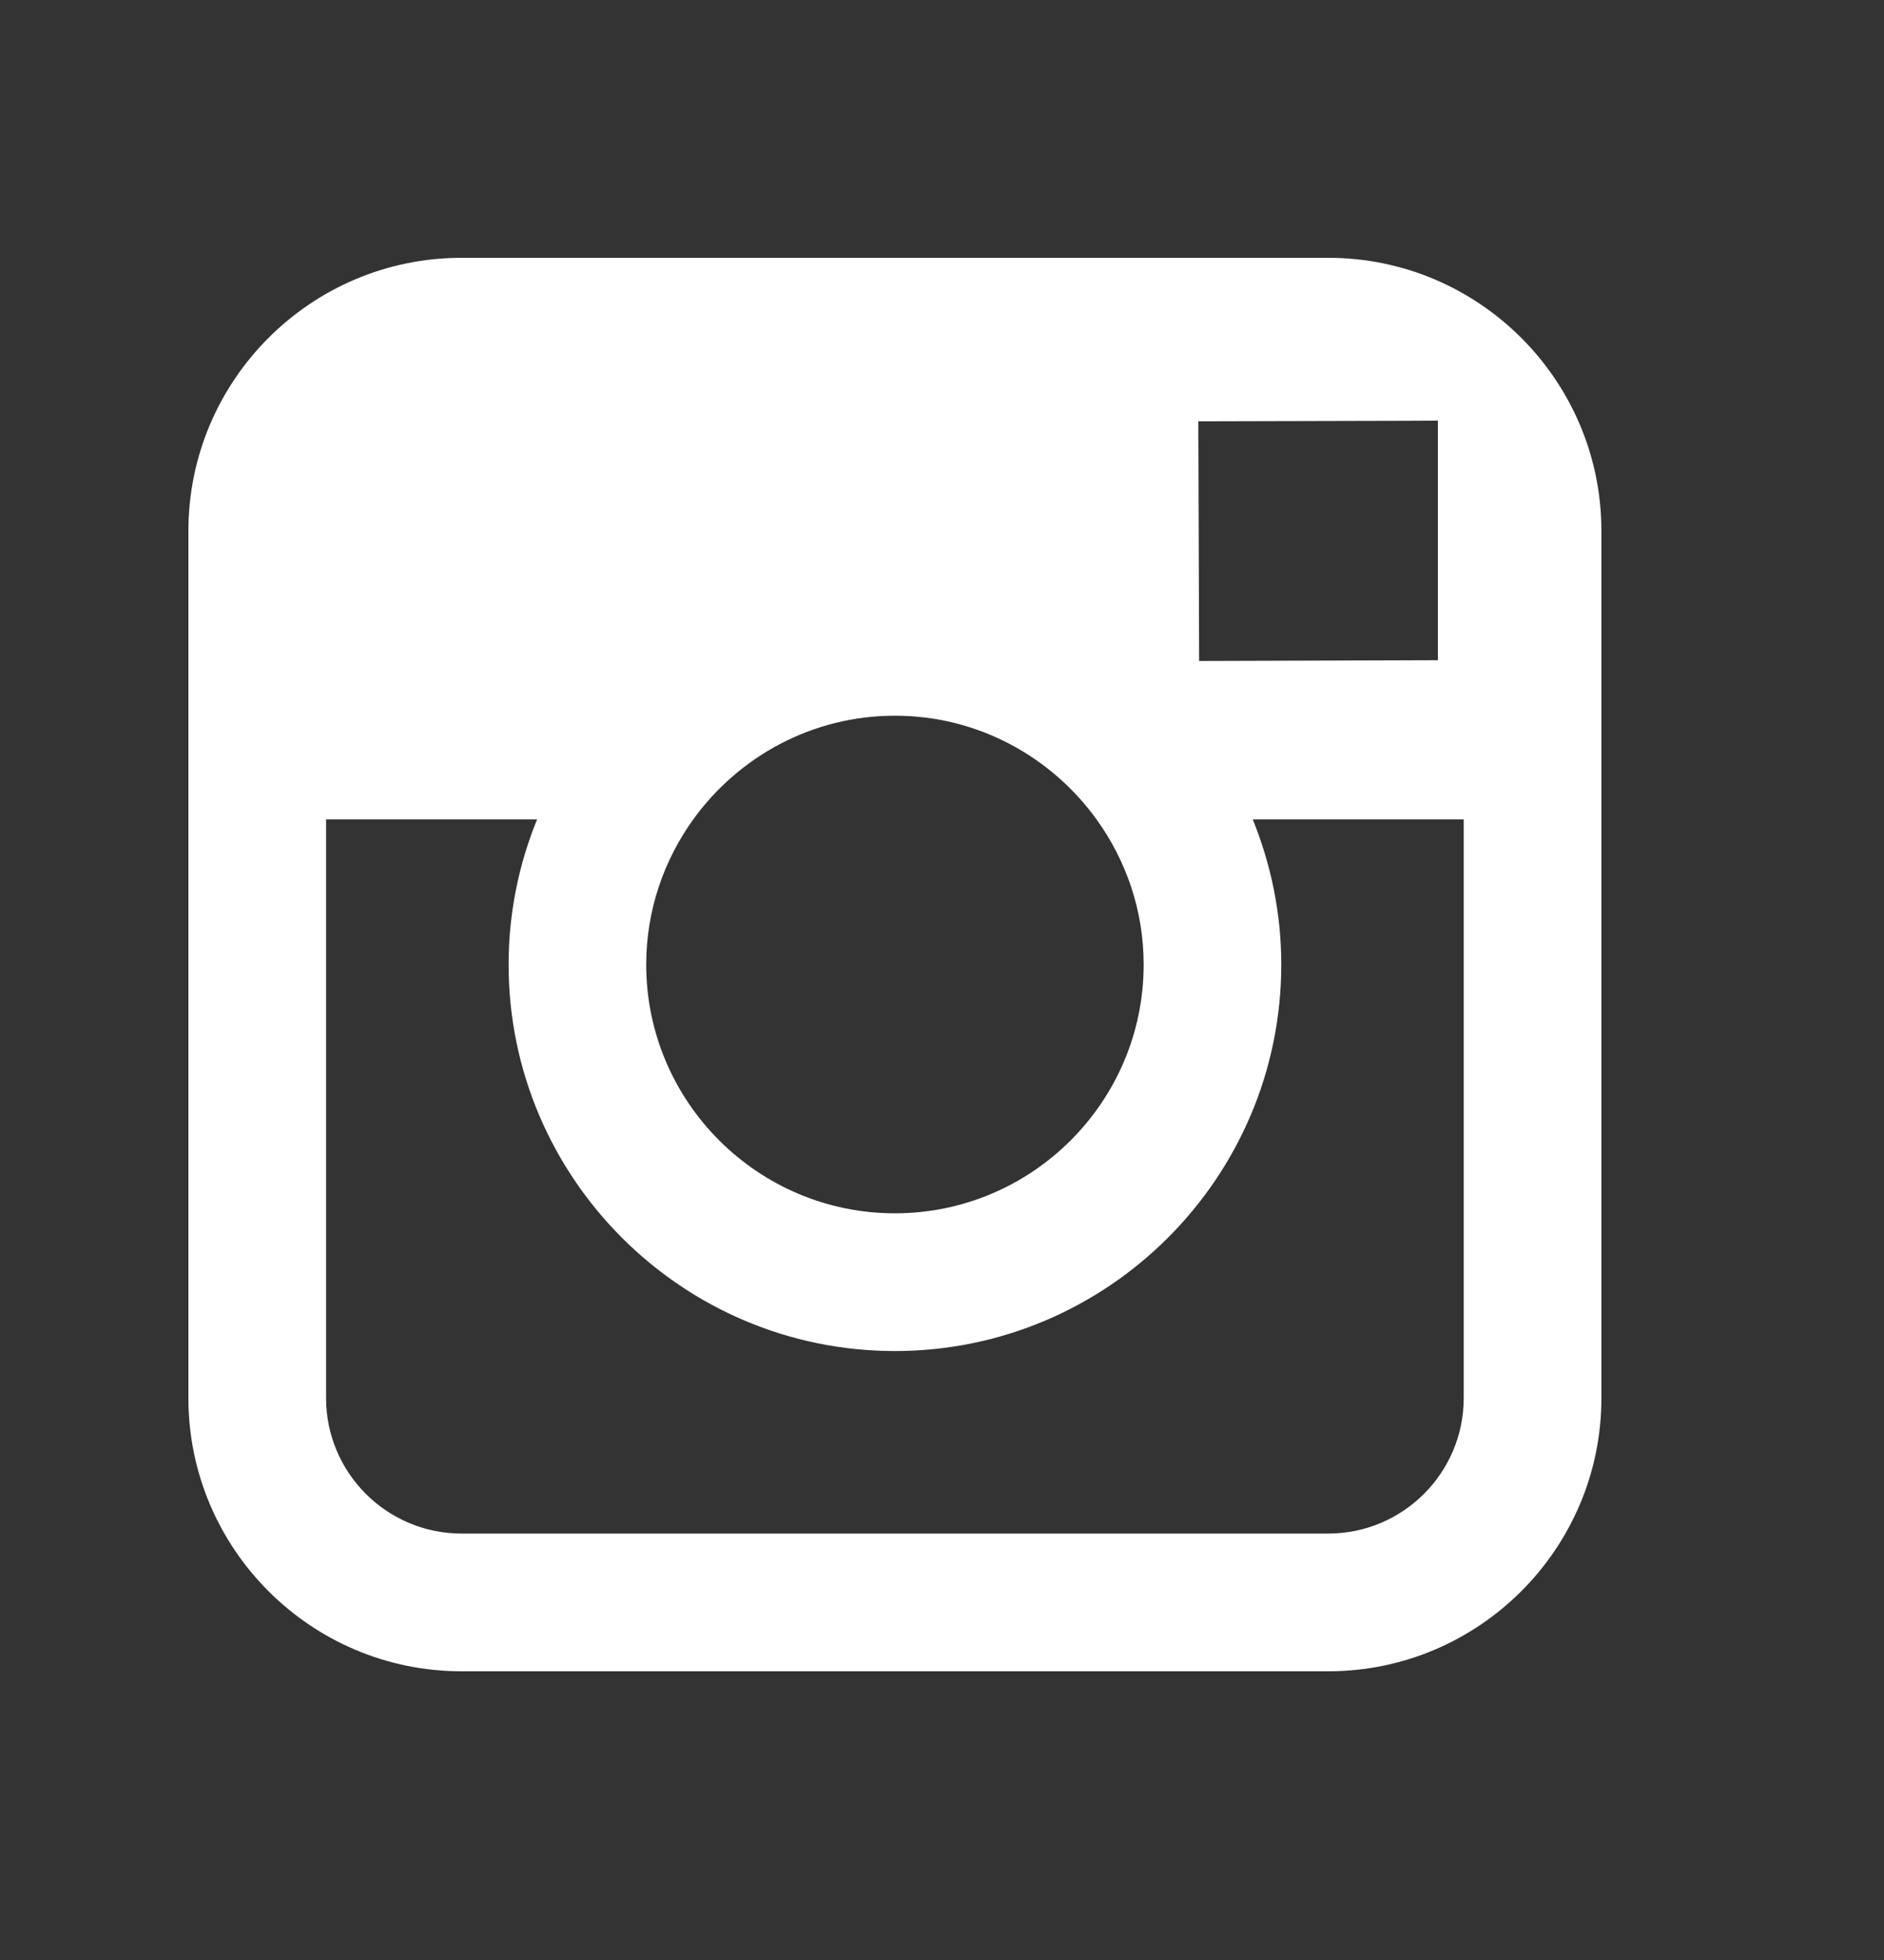
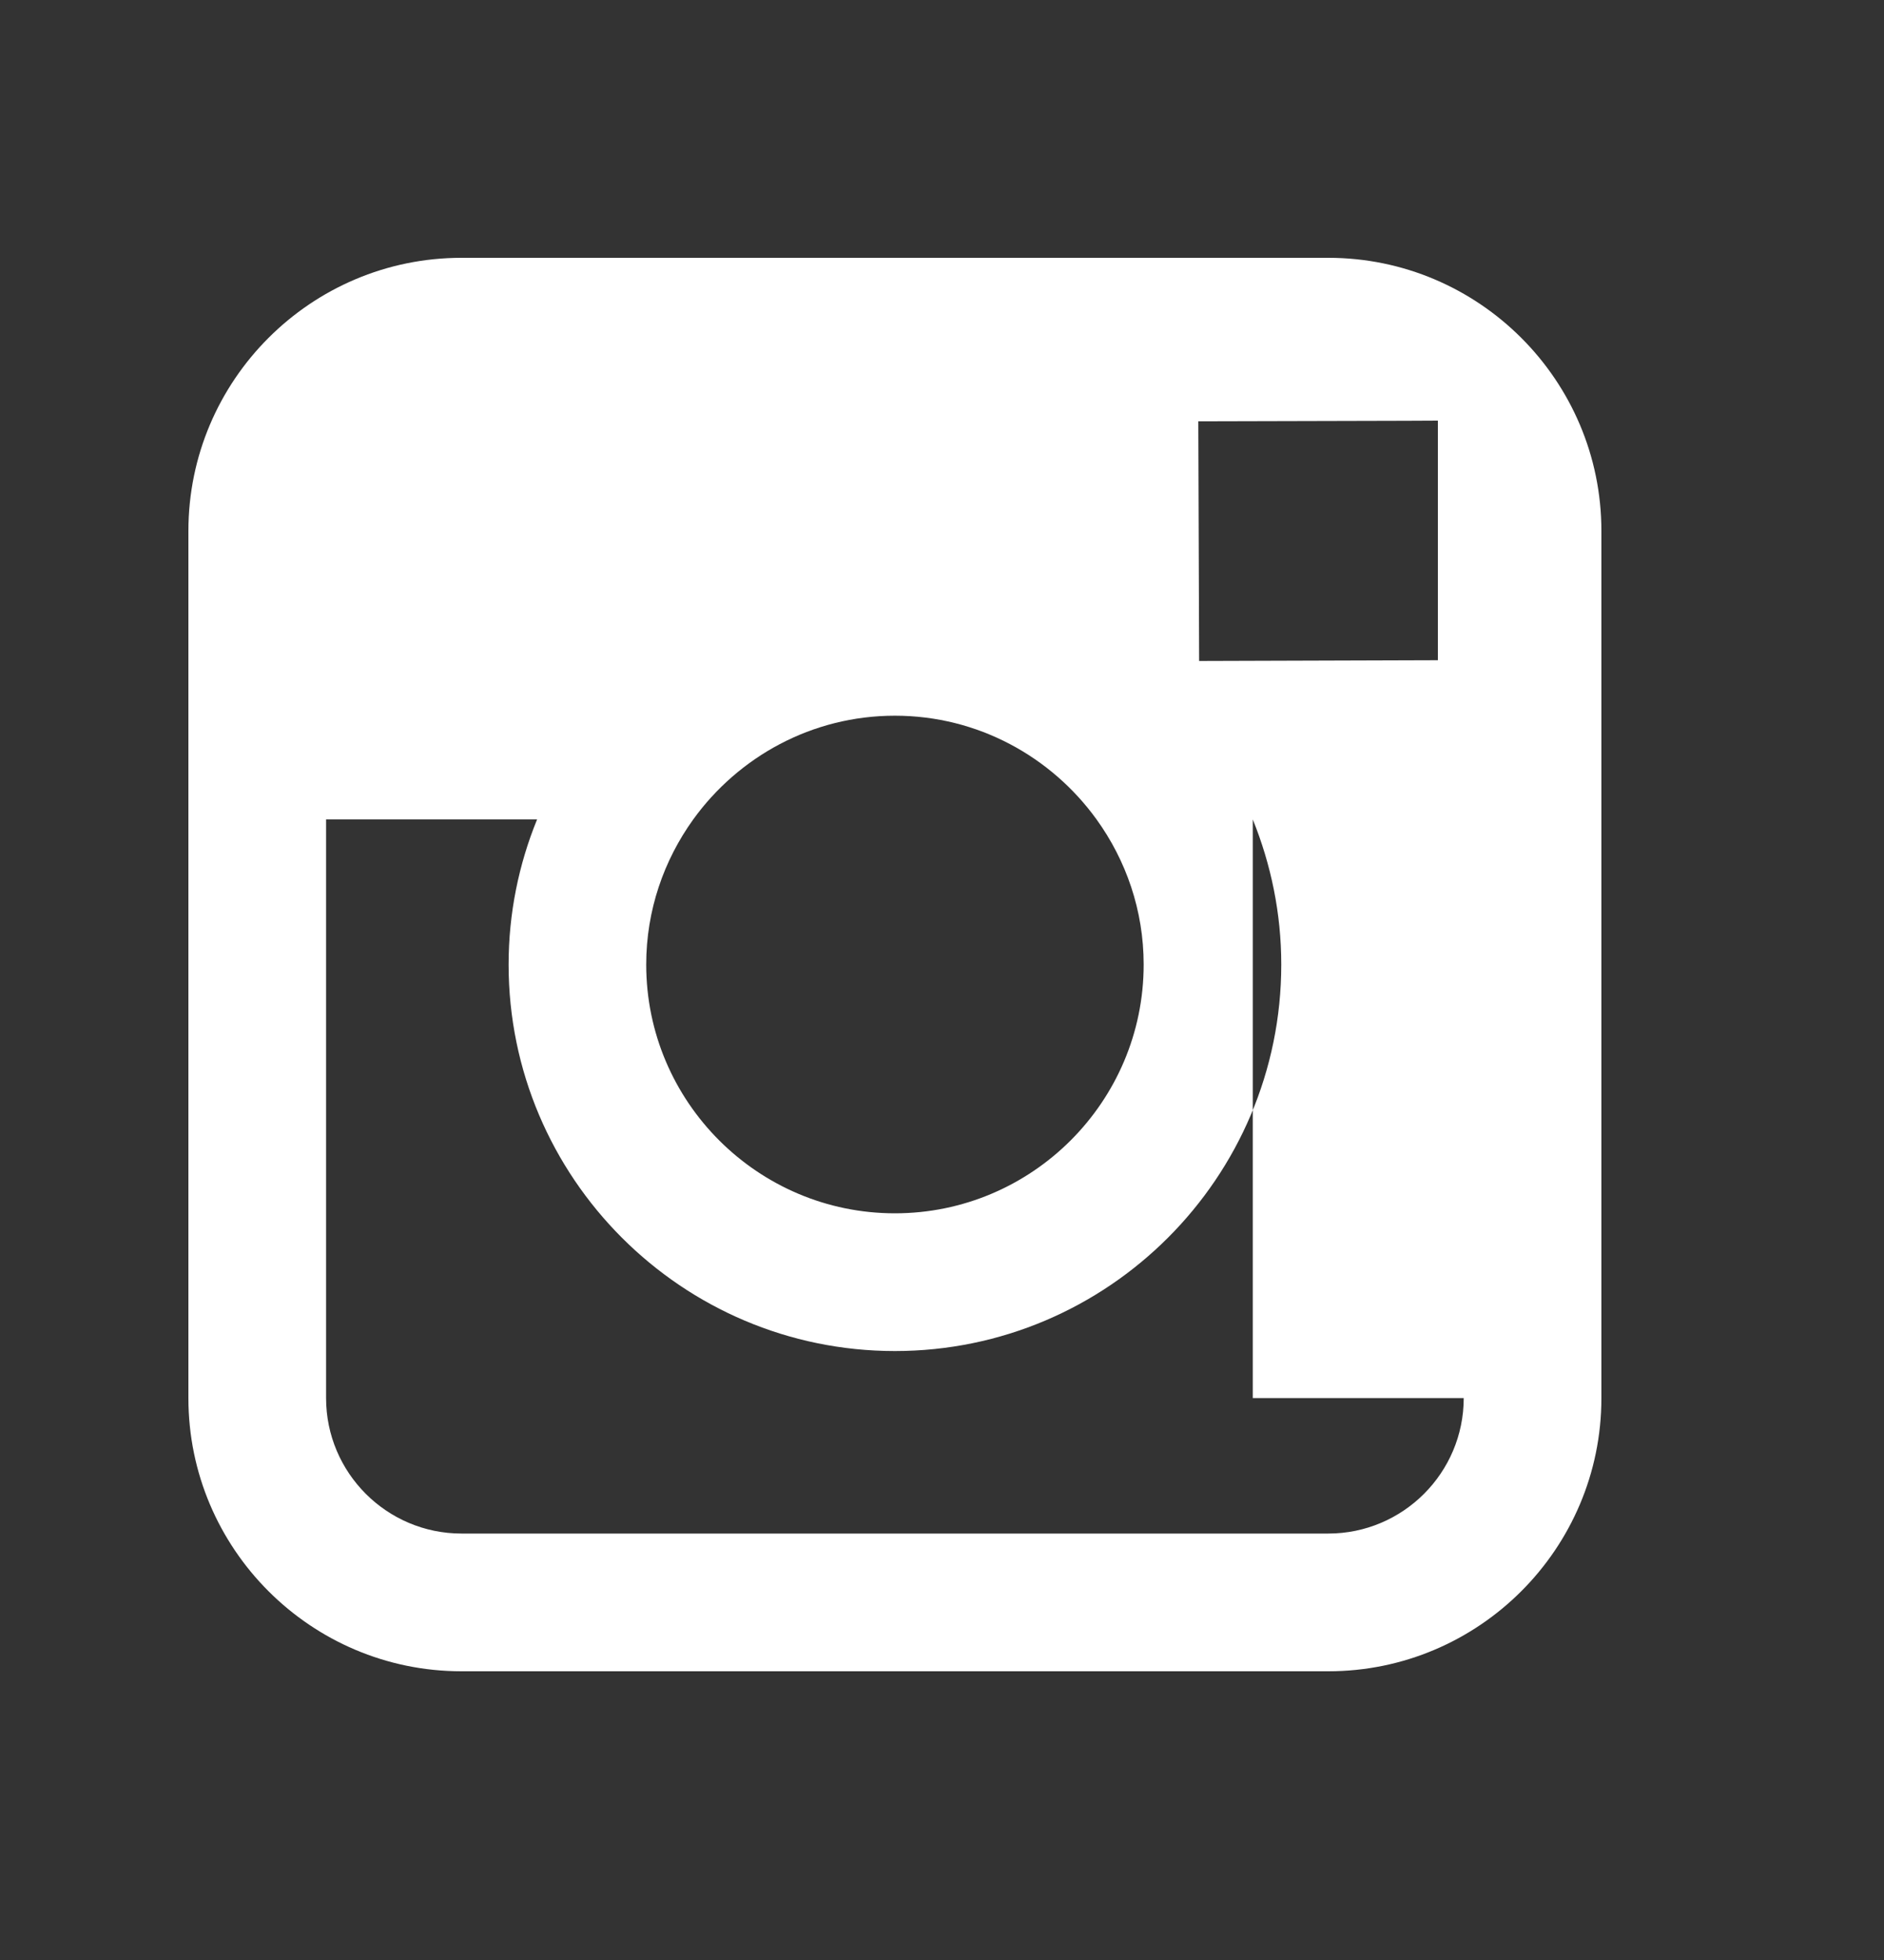
<svg xmlns="http://www.w3.org/2000/svg" width="25" height="26" viewBox="0 0 25 26" fill="none">
  <rect x="0" y="0" width="25" height="26" fill="#333333" stroke="none" />
-   <path fill-rule="evenodd" clip-rule="evenodd" d="M17.626 3.42H6.124C4.126 3.42 2.5 5.045 2.5 7.044V18.546C2.5 20.545 4.126 22.17 6.124 22.17H17.626C19.624 22.17 21.25 20.545 21.25 18.546V7.044C21.25 5.045 19.624 3.42 17.626 3.42ZM9.199 10.87C9.799 10.039 10.774 9.494 11.875 9.494C12.976 9.494 13.951 10.039 14.551 10.87C14.942 11.412 15.176 12.076 15.176 12.795C15.176 14.614 13.695 16.095 11.875 16.095C10.056 16.095 8.575 14.614 8.575 12.795C8.575 12.076 8.809 11.412 9.199 10.87ZM19.423 18.546C19.423 19.537 18.617 20.343 17.626 20.343H6.124C5.133 20.343 4.327 19.537 4.327 18.546V10.87H7.127C6.884 11.465 6.749 12.115 6.749 12.795C6.749 15.621 9.048 17.922 11.875 17.922C14.703 17.922 17.002 15.621 17.002 12.795C17.002 12.115 16.865 11.465 16.624 10.87H19.423V18.546ZM18.666 5.582L19.08 5.58V8.758L15.912 8.768L15.901 5.589L18.666 5.582Z" fill="white" />
+   <path fill-rule="evenodd" clip-rule="evenodd" d="M17.626 3.42H6.124C4.126 3.42 2.5 5.045 2.5 7.044V18.546C2.5 20.545 4.126 22.17 6.124 22.17H17.626C19.624 22.17 21.25 20.545 21.25 18.546V7.044C21.25 5.045 19.624 3.42 17.626 3.42ZM9.199 10.87C9.799 10.039 10.774 9.494 11.875 9.494C12.976 9.494 13.951 10.039 14.551 10.87C14.942 11.412 15.176 12.076 15.176 12.795C15.176 14.614 13.695 16.095 11.875 16.095C10.056 16.095 8.575 14.614 8.575 12.795C8.575 12.076 8.809 11.412 9.199 10.87ZM19.423 18.546C19.423 19.537 18.617 20.343 17.626 20.343H6.124C5.133 20.343 4.327 19.537 4.327 18.546V10.87H7.127C6.884 11.465 6.749 12.115 6.749 12.795C6.749 15.621 9.048 17.922 11.875 17.922C14.703 17.922 17.002 15.621 17.002 12.795C17.002 12.115 16.865 11.465 16.624 10.87V18.546ZM18.666 5.582L19.08 5.58V8.758L15.912 8.768L15.901 5.589L18.666 5.582Z" fill="white" />
</svg>